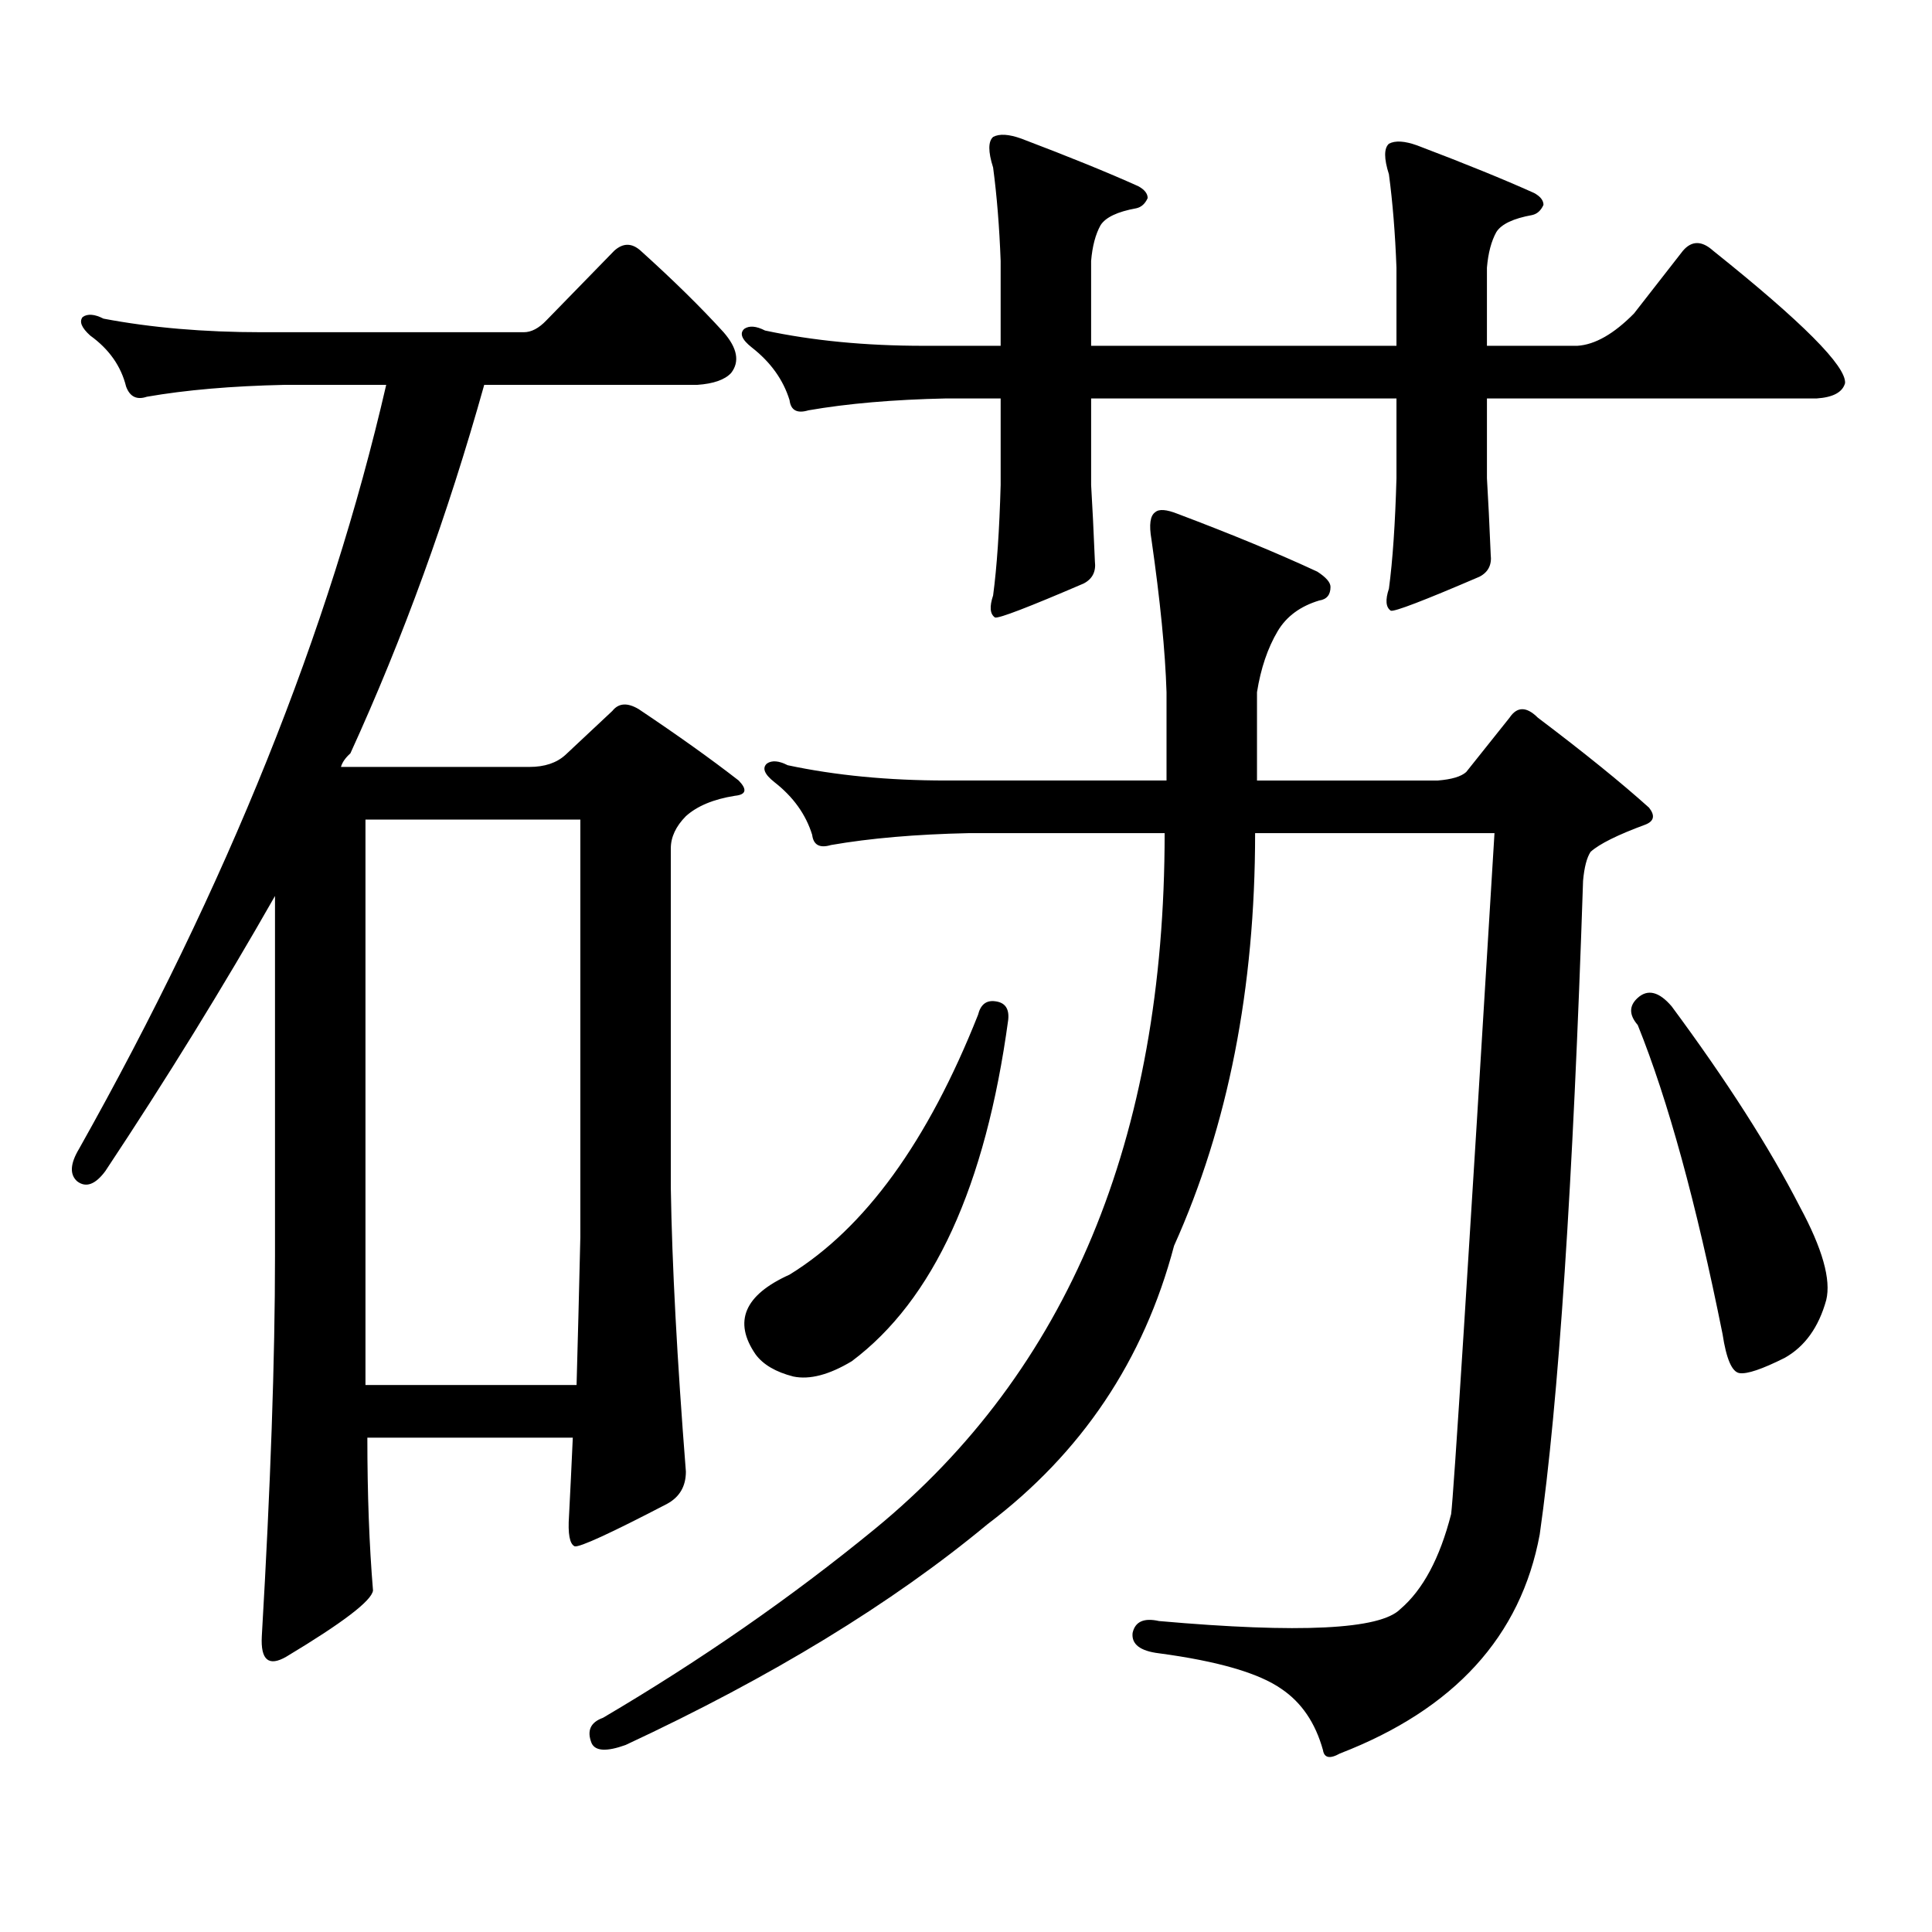
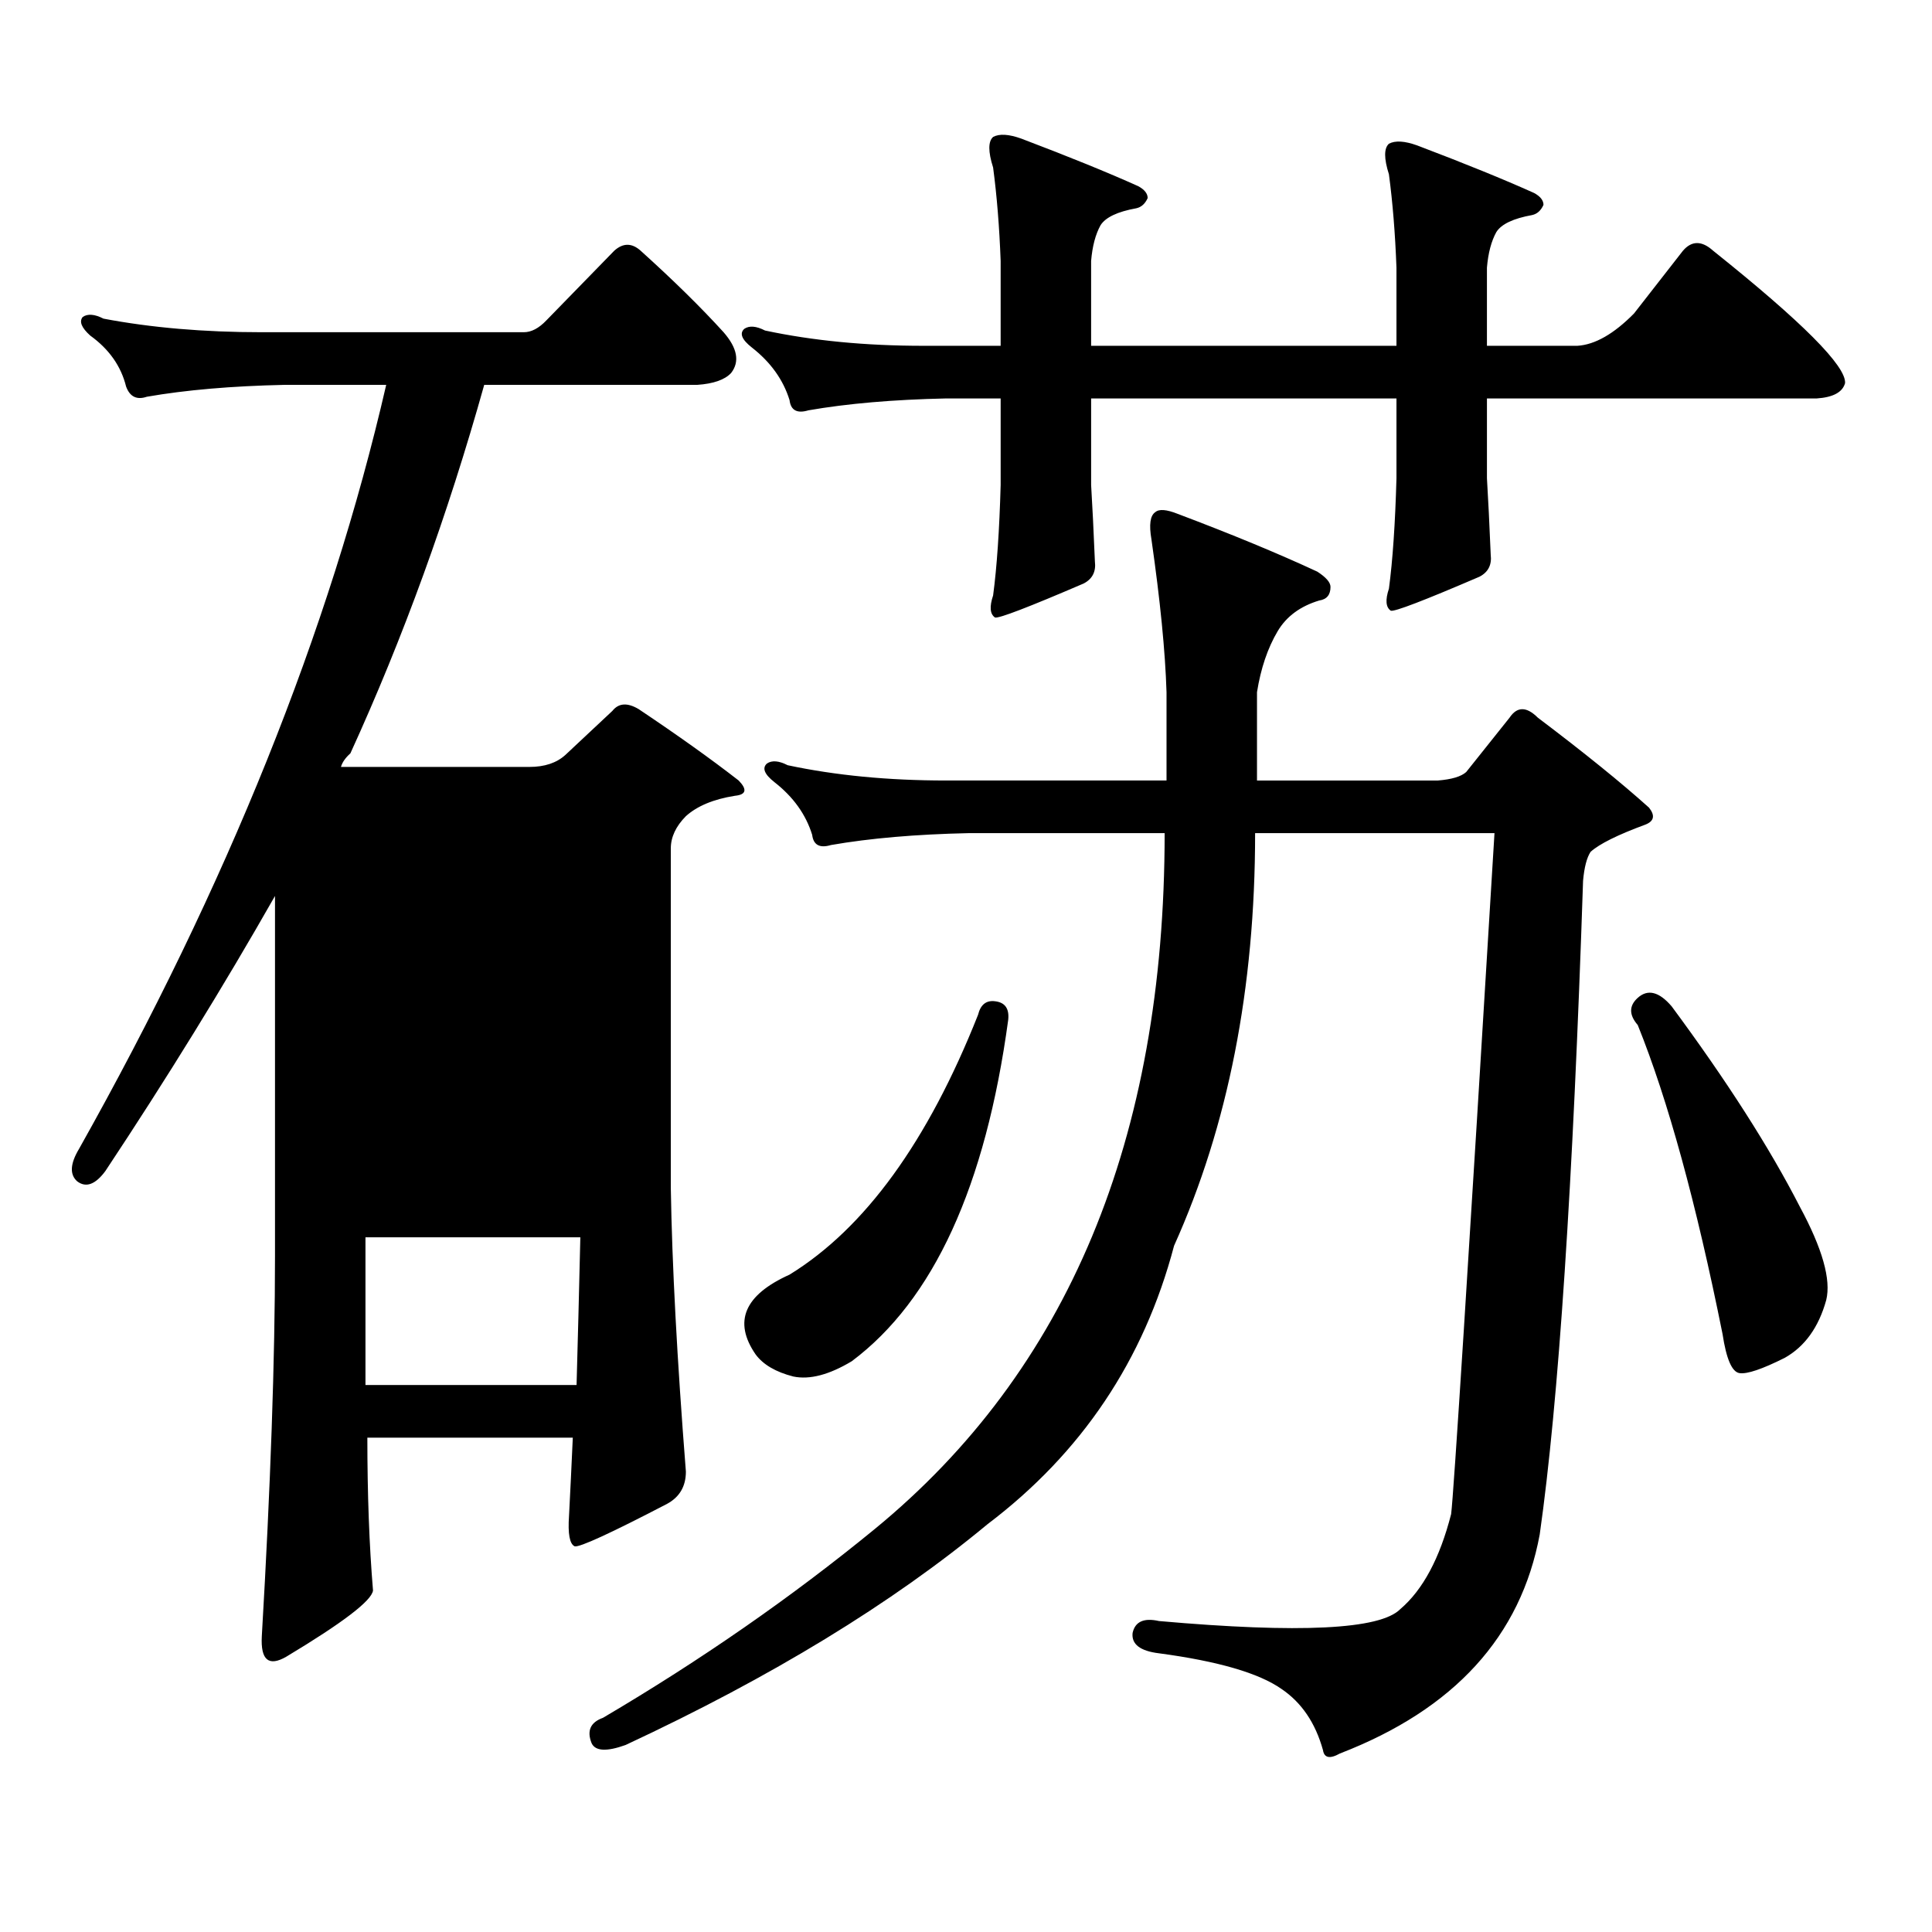
<svg xmlns="http://www.w3.org/2000/svg" version="1.1" id="图层_1" x="0px" y="0px" width="1000px" height="1000px" viewBox="0 0 1000 1000" enable-background="new 0 0 1000 1000" xml:space="preserve">
-   <path d="M190.142,744.125c0,29.292,0.976,55.659,2.927,79.102c-0.655,5.273-15.609,16.699-44.877,34.277  c-9.115,5.273-13.338,1.758-12.683-10.547c4.543-77.934,6.829-143.55,6.829-196.875V463.754  c-26.676,46.884-55.943,94.345-87.803,142.383c-5.213,7.031-10.091,8.789-14.634,5.273c-3.902-3.516-3.582-9.077,0.976-16.699  c76.736-136.519,129.753-268.355,159.021-395.508h-52.682c-27.316,0.591-51.065,2.637-71.218,6.152  c-5.213,1.758-8.78,0-10.731-5.273c-2.606-10.547-8.78-19.336-18.536-26.367c-4.558-4.092-5.854-7.32-3.902-9.668  c2.592-1.758,6.174-1.456,10.731,0.879c24.71,4.697,52.026,7.031,81.949,7.031h135.606c3.902,0,7.805-2.046,11.707-6.152  l35.121-36.035c4.543-4.092,9.101-4.092,13.658,0c16.905,15.244,31.219,29.306,42.926,42.188c7.149,8.212,8.445,15.244,3.902,21.094  c-3.262,3.516-9.115,5.576-17.561,6.152H250.628c-18.871,67.387-41.95,130.957-69.267,190.723c-2.606,2.348-4.237,4.697-4.878,7.031  h97.559c7.805,0,13.979-2.046,18.536-6.152l24.39-22.852c3.247-4.092,7.805-4.395,13.658-0.879  c20.152,13.486,37.393,25.791,51.706,36.914c4.543,4.697,3.902,7.333-1.951,7.91c-11.066,1.758-19.512,5.273-25.365,10.547  c-5.213,5.273-7.805,10.849-7.805,16.699v175.781c0.641,39.853,3.247,88.77,7.805,146.777c0,7.608-3.262,13.184-9.756,16.699  c-29.268,15.23-45.212,22.549-47.804,21.973c-2.606-1.181-3.582-6.455-2.927-15.82c0.641-12.305,1.296-25.777,1.951-40.43H190.142z   M189.166,716.879h109.266c0.641-22.852,1.296-48.34,1.951-76.465V424.203H189.166V716.879z M603.79,358.285  c-0.655-21.094-3.262-47.461-7.805-79.102c-1.311-7.608-0.655-12.305,1.951-14.063c1.951-1.758,5.854-1.456,11.707,0.879  c27.957,10.547,52.026,20.517,72.193,29.883c4.543,2.939,6.829,5.576,6.829,7.91c0,4.106-1.951,6.455-5.854,7.031  c-9.756,2.939-16.92,8.212-21.463,15.82c-5.213,8.789-8.78,19.336-10.731,31.641v45.703h93.656  c7.149-0.577,12.027-2.046,14.634-4.395l22.438-28.125c3.902-5.85,8.78-5.85,14.634,0c24.055,18.169,43.246,33.701,57.56,46.582  c3.247,4.106,2.592,7.031-1.951,8.789c-14.313,5.273-23.749,9.97-28.292,14.063c-1.951,2.939-3.262,7.91-3.902,14.941  c-5.213,157.036-12.683,269.824-22.438,338.379c-9.756,52.734-44.236,90.527-103.412,113.379c-5.213,2.925-8.14,2.334-8.78-1.758  c-3.902-14.063-11.066-24.61-21.463-31.641c-11.707-8.212-32.85-14.365-63.413-18.457c-9.756-1.181-14.313-4.697-13.658-10.547  c1.296-5.864,5.854-7.91,13.658-6.152c72.834,6.441,114.464,4.395,124.875-6.152c11.707-9.97,20.487-26.367,26.341-49.219  c1.296-9.97,8.78-127.441,22.438-352.441H649.643c0,80.283-13.993,151.474-41.95,213.574  c-15.609,59.189-47.804,107.227-96.583,144.141c-49.435,41.006-111.872,79.102-187.313,114.258  c-9.756,3.516-15.609,3.213-17.561-0.879c-2.606-6.455-0.655-10.849,5.854-13.184c50.73-29.883,97.559-62.402,140.484-97.559  c100.15-82.027,150.24-202.148,150.24-360.352H501.354c-27.316,0.591-51.065,2.637-71.218,6.152c-5.854,1.758-9.115,0-9.756-5.273  c-3.262-10.547-9.756-19.624-19.512-27.246c-5.213-4.092-6.509-7.32-3.902-9.668c2.592-1.758,6.174-1.456,10.731,0.879  c24.71,5.273,52.026,7.91,81.949,7.91H603.79V358.285z M845.735,162.289l25.365-32.52c4.543-5.273,9.756-5.273,15.609,0  c46.173,36.914,68.932,59.766,68.291,68.555c-1.311,4.697-6.188,7.333-14.634,7.91H769.64v41.309  c0.641,10.547,1.296,23.73,1.951,39.551c0.641,5.273-1.311,9.091-5.854,11.426c-28.627,12.305-43.901,18.169-45.853,17.578  c-2.606-1.758-2.927-5.562-0.976-11.426c1.951-14.639,3.247-33.687,3.902-57.129v-41.309H564.767v44.824  c0.641,10.547,1.296,23.73,1.951,39.551c0.641,5.273-1.311,9.091-5.854,11.426c-28.627,12.305-43.901,18.169-45.853,17.578  c-2.606-1.758-2.927-5.562-0.976-11.426c1.951-14.639,3.247-33.687,3.902-57.129v-44.824h-28.292  c-27.316,0.591-51.065,2.637-71.218,6.152c-5.854,1.758-9.115,0-9.756-5.273c-3.262-10.547-9.756-19.624-19.512-27.246  c-5.213-4.092-6.509-7.32-3.902-9.668c2.592-1.758,6.174-1.456,10.731,0.879c24.71,5.273,52.026,7.91,81.949,7.91h39.999v-43.945  c-0.655-17.578-1.951-33.687-3.902-48.34c-2.606-8.198-2.606-13.472,0-15.82c3.247-1.758,8.125-1.456,14.634,0.879  c24.71,9.38,44.877,17.578,60.486,24.609c3.247,1.758,4.878,3.818,4.878,6.152c-1.311,2.939-3.262,4.697-5.854,5.273  c-9.756,1.758-15.944,4.697-18.536,8.789c-2.606,4.697-4.237,10.849-4.878,18.457v43.945h158.045v-40.43  c-0.655-17.578-1.951-33.687-3.902-48.34c-2.606-8.198-2.606-13.472,0-15.82c3.247-1.758,8.125-1.456,14.634,0.879  c24.71,9.38,44.877,17.578,60.486,24.609c3.247,1.758,4.878,3.818,4.878,6.152c-1.311,2.939-3.262,4.697-5.854,5.273  c-9.756,1.758-15.944,4.697-18.536,8.789c-2.606,4.697-4.237,10.849-4.878,18.457v40.43h46.828  C825.568,178.411,835.324,172.836,845.735,162.289z M515.012,518.246c5.198,0.591,7.47,3.818,6.829,9.668  c-11.707,86.133-38.703,145.02-80.974,176.66c-11.707,7.031-21.798,9.668-30.243,7.91c-9.115-2.334-15.609-6.152-19.512-11.426  c-11.707-16.988-5.854-30.762,17.561-41.309c39.023-24.019,71.538-68.843,97.559-134.473  C507.527,520.004,510.454,517.669,515.012,518.246z M847.687,516.488c5.198-4.683,11.052-3.213,17.561,4.395  c28.612,38.672,50.73,73.251,66.34,103.711c11.707,21.684,16.25,37.793,13.658,48.34c-3.902,14.063-11.066,24.033-21.463,29.883  c-11.707,5.864-19.512,8.501-23.414,7.91c-3.902-0.577-6.829-7.32-8.78-20.215c-13.658-67.964-28.292-121.289-43.901-159.961  C843.129,525.277,843.129,520.594,847.687,516.488z" />
+   <path d="M190.142,744.125c0,29.292,0.976,55.659,2.927,79.102c-0.655,5.273-15.609,16.699-44.877,34.277  c-9.115,5.273-13.338,1.758-12.683-10.547c4.543-77.934,6.829-143.55,6.829-196.875V463.754  c-26.676,46.884-55.943,94.345-87.803,142.383c-5.213,7.031-10.091,8.789-14.634,5.273c-3.902-3.516-3.582-9.077,0.976-16.699  c76.736-136.519,129.753-268.355,159.021-395.508h-52.682c-27.316,0.591-51.065,2.637-71.218,6.152  c-5.213,1.758-8.78,0-10.731-5.273c-2.606-10.547-8.78-19.336-18.536-26.367c-4.558-4.092-5.854-7.32-3.902-9.668  c2.592-1.758,6.174-1.456,10.731,0.879c24.71,4.697,52.026,7.031,81.949,7.031h135.606c3.902,0,7.805-2.046,11.707-6.152  l35.121-36.035c4.543-4.092,9.101-4.092,13.658,0c16.905,15.244,31.219,29.306,42.926,42.188c7.149,8.212,8.445,15.244,3.902,21.094  c-3.262,3.516-9.115,5.576-17.561,6.152H250.628c-18.871,67.387-41.95,130.957-69.267,190.723c-2.606,2.348-4.237,4.697-4.878,7.031  h97.559c7.805,0,13.979-2.046,18.536-6.152l24.39-22.852c3.247-4.092,7.805-4.395,13.658-0.879  c20.152,13.486,37.393,25.791,51.706,36.914c4.543,4.697,3.902,7.333-1.951,7.91c-11.066,1.758-19.512,5.273-25.365,10.547  c-5.213,5.273-7.805,10.849-7.805,16.699v175.781c0.641,39.853,3.247,88.77,7.805,146.777c0,7.608-3.262,13.184-9.756,16.699  c-29.268,15.23-45.212,22.549-47.804,21.973c-2.606-1.181-3.582-6.455-2.927-15.82c0.641-12.305,1.296-25.777,1.951-40.43H190.142z   M189.166,716.879h109.266c0.641-22.852,1.296-48.34,1.951-76.465H189.166V716.879z M603.79,358.285  c-0.655-21.094-3.262-47.461-7.805-79.102c-1.311-7.608-0.655-12.305,1.951-14.063c1.951-1.758,5.854-1.456,11.707,0.879  c27.957,10.547,52.026,20.517,72.193,29.883c4.543,2.939,6.829,5.576,6.829,7.91c0,4.106-1.951,6.455-5.854,7.031  c-9.756,2.939-16.92,8.212-21.463,15.82c-5.213,8.789-8.78,19.336-10.731,31.641v45.703h93.656  c7.149-0.577,12.027-2.046,14.634-4.395l22.438-28.125c3.902-5.85,8.78-5.85,14.634,0c24.055,18.169,43.246,33.701,57.56,46.582  c3.247,4.106,2.592,7.031-1.951,8.789c-14.313,5.273-23.749,9.97-28.292,14.063c-1.951,2.939-3.262,7.91-3.902,14.941  c-5.213,157.036-12.683,269.824-22.438,338.379c-9.756,52.734-44.236,90.527-103.412,113.379c-5.213,2.925-8.14,2.334-8.78-1.758  c-3.902-14.063-11.066-24.61-21.463-31.641c-11.707-8.212-32.85-14.365-63.413-18.457c-9.756-1.181-14.313-4.697-13.658-10.547  c1.296-5.864,5.854-7.91,13.658-6.152c72.834,6.441,114.464,4.395,124.875-6.152c11.707-9.97,20.487-26.367,26.341-49.219  c1.296-9.97,8.78-127.441,22.438-352.441H649.643c0,80.283-13.993,151.474-41.95,213.574  c-15.609,59.189-47.804,107.227-96.583,144.141c-49.435,41.006-111.872,79.102-187.313,114.258  c-9.756,3.516-15.609,3.213-17.561-0.879c-2.606-6.455-0.655-10.849,5.854-13.184c50.73-29.883,97.559-62.402,140.484-97.559  c100.15-82.027,150.24-202.148,150.24-360.352H501.354c-27.316,0.591-51.065,2.637-71.218,6.152c-5.854,1.758-9.115,0-9.756-5.273  c-3.262-10.547-9.756-19.624-19.512-27.246c-5.213-4.092-6.509-7.32-3.902-9.668c2.592-1.758,6.174-1.456,10.731,0.879  c24.71,5.273,52.026,7.91,81.949,7.91H603.79V358.285z M845.735,162.289l25.365-32.52c4.543-5.273,9.756-5.273,15.609,0  c46.173,36.914,68.932,59.766,68.291,68.555c-1.311,4.697-6.188,7.333-14.634,7.91H769.64v41.309  c0.641,10.547,1.296,23.73,1.951,39.551c0.641,5.273-1.311,9.091-5.854,11.426c-28.627,12.305-43.901,18.169-45.853,17.578  c-2.606-1.758-2.927-5.562-0.976-11.426c1.951-14.639,3.247-33.687,3.902-57.129v-41.309H564.767v44.824  c0.641,10.547,1.296,23.73,1.951,39.551c0.641,5.273-1.311,9.091-5.854,11.426c-28.627,12.305-43.901,18.169-45.853,17.578  c-2.606-1.758-2.927-5.562-0.976-11.426c1.951-14.639,3.247-33.687,3.902-57.129v-44.824h-28.292  c-27.316,0.591-51.065,2.637-71.218,6.152c-5.854,1.758-9.115,0-9.756-5.273c-3.262-10.547-9.756-19.624-19.512-27.246  c-5.213-4.092-6.509-7.32-3.902-9.668c2.592-1.758,6.174-1.456,10.731,0.879c24.71,5.273,52.026,7.91,81.949,7.91h39.999v-43.945  c-0.655-17.578-1.951-33.687-3.902-48.34c-2.606-8.198-2.606-13.472,0-15.82c3.247-1.758,8.125-1.456,14.634,0.879  c24.71,9.38,44.877,17.578,60.486,24.609c3.247,1.758,4.878,3.818,4.878,6.152c-1.311,2.939-3.262,4.697-5.854,5.273  c-9.756,1.758-15.944,4.697-18.536,8.789c-2.606,4.697-4.237,10.849-4.878,18.457v43.945h158.045v-40.43  c-0.655-17.578-1.951-33.687-3.902-48.34c-2.606-8.198-2.606-13.472,0-15.82c3.247-1.758,8.125-1.456,14.634,0.879  c24.71,9.38,44.877,17.578,60.486,24.609c3.247,1.758,4.878,3.818,4.878,6.152c-1.311,2.939-3.262,4.697-5.854,5.273  c-9.756,1.758-15.944,4.697-18.536,8.789c-2.606,4.697-4.237,10.849-4.878,18.457v40.43h46.828  C825.568,178.411,835.324,172.836,845.735,162.289z M515.012,518.246c5.198,0.591,7.47,3.818,6.829,9.668  c-11.707,86.133-38.703,145.02-80.974,176.66c-11.707,7.031-21.798,9.668-30.243,7.91c-9.115-2.334-15.609-6.152-19.512-11.426  c-11.707-16.988-5.854-30.762,17.561-41.309c39.023-24.019,71.538-68.843,97.559-134.473  C507.527,520.004,510.454,517.669,515.012,518.246z M847.687,516.488c5.198-4.683,11.052-3.213,17.561,4.395  c28.612,38.672,50.73,73.251,66.34,103.711c11.707,21.684,16.25,37.793,13.658,48.34c-3.902,14.063-11.066,24.033-21.463,29.883  c-11.707,5.864-19.512,8.501-23.414,7.91c-3.902-0.577-6.829-7.32-8.78-20.215c-13.658-67.964-28.292-121.289-43.901-159.961  C843.129,525.277,843.129,520.594,847.687,516.488z" />
</svg>